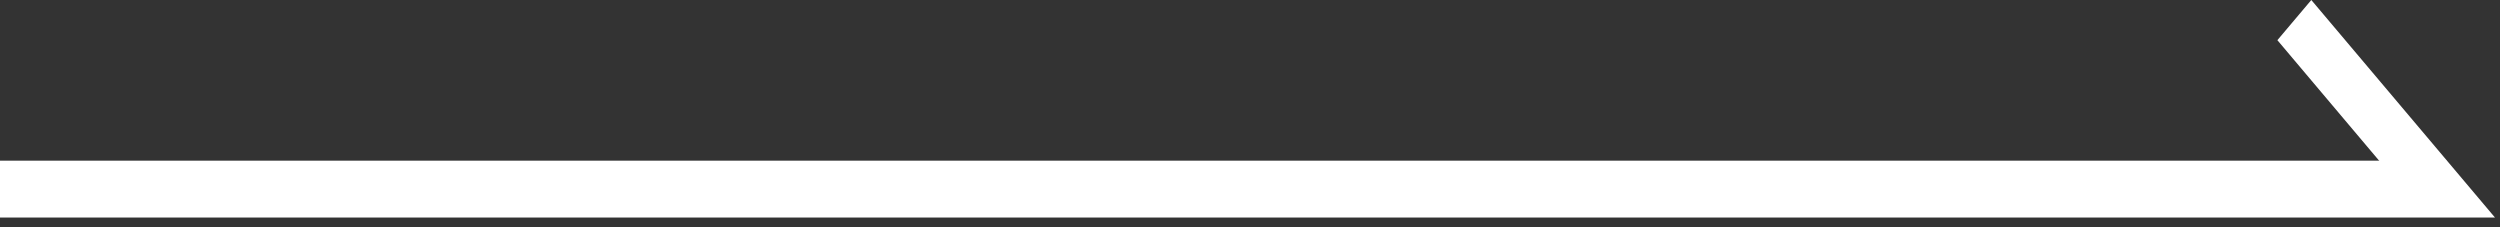
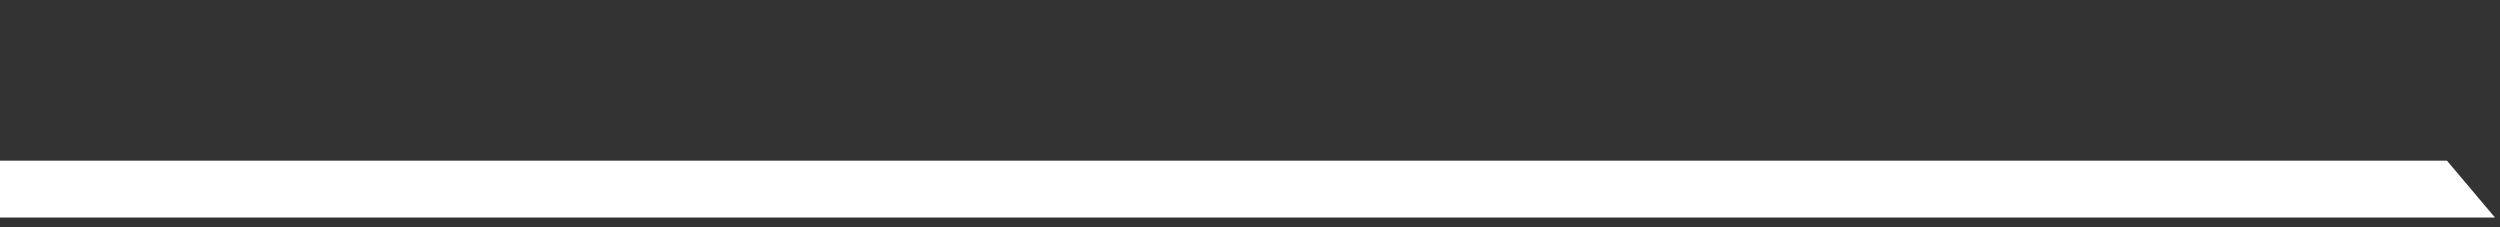
<svg xmlns="http://www.w3.org/2000/svg" width="44" height="4" viewBox="0 0 44 4" fill="none">
  <rect x="0" y="0" width="44" height="4" fill="#333333" stroke="none" />
  <path d="M0 2.828H43.067L43.911 3.828H0V2.828Z" fill="white" />
-   <path d="M40.679 0L43.067 2.828L42.47 3.536L40.082 0.707L40.679 0Z" fill="white" />
</svg>